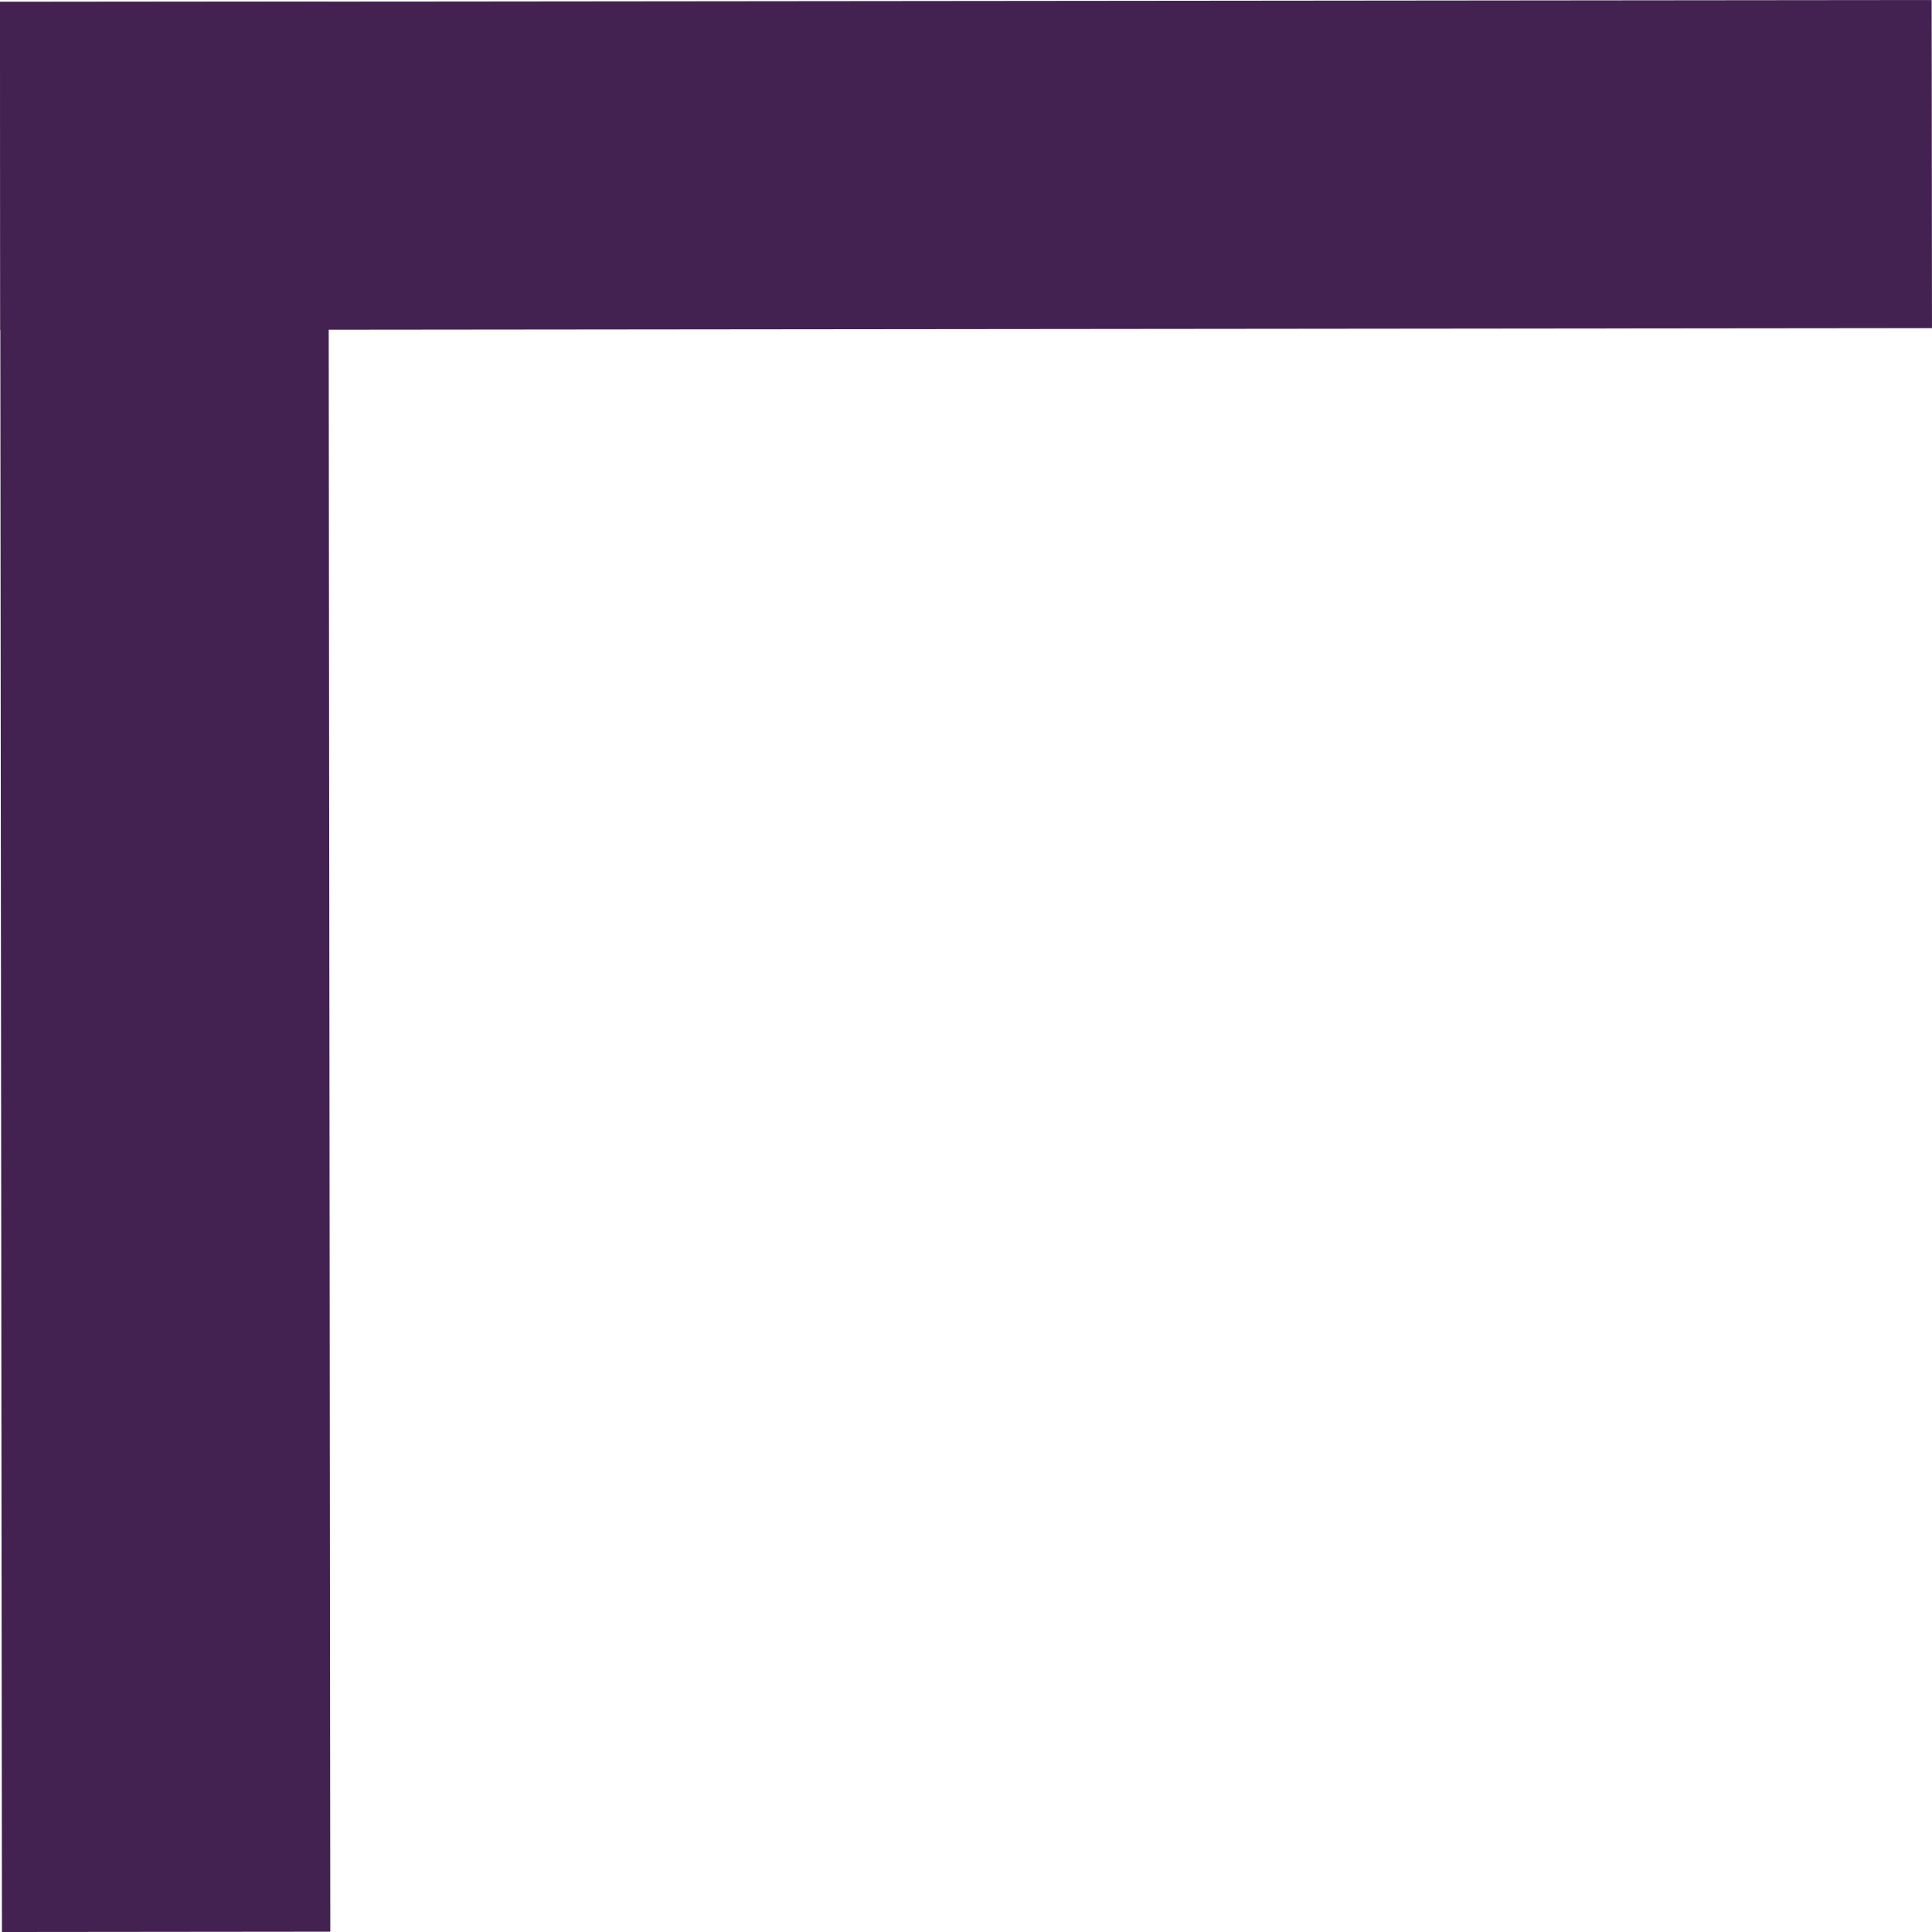
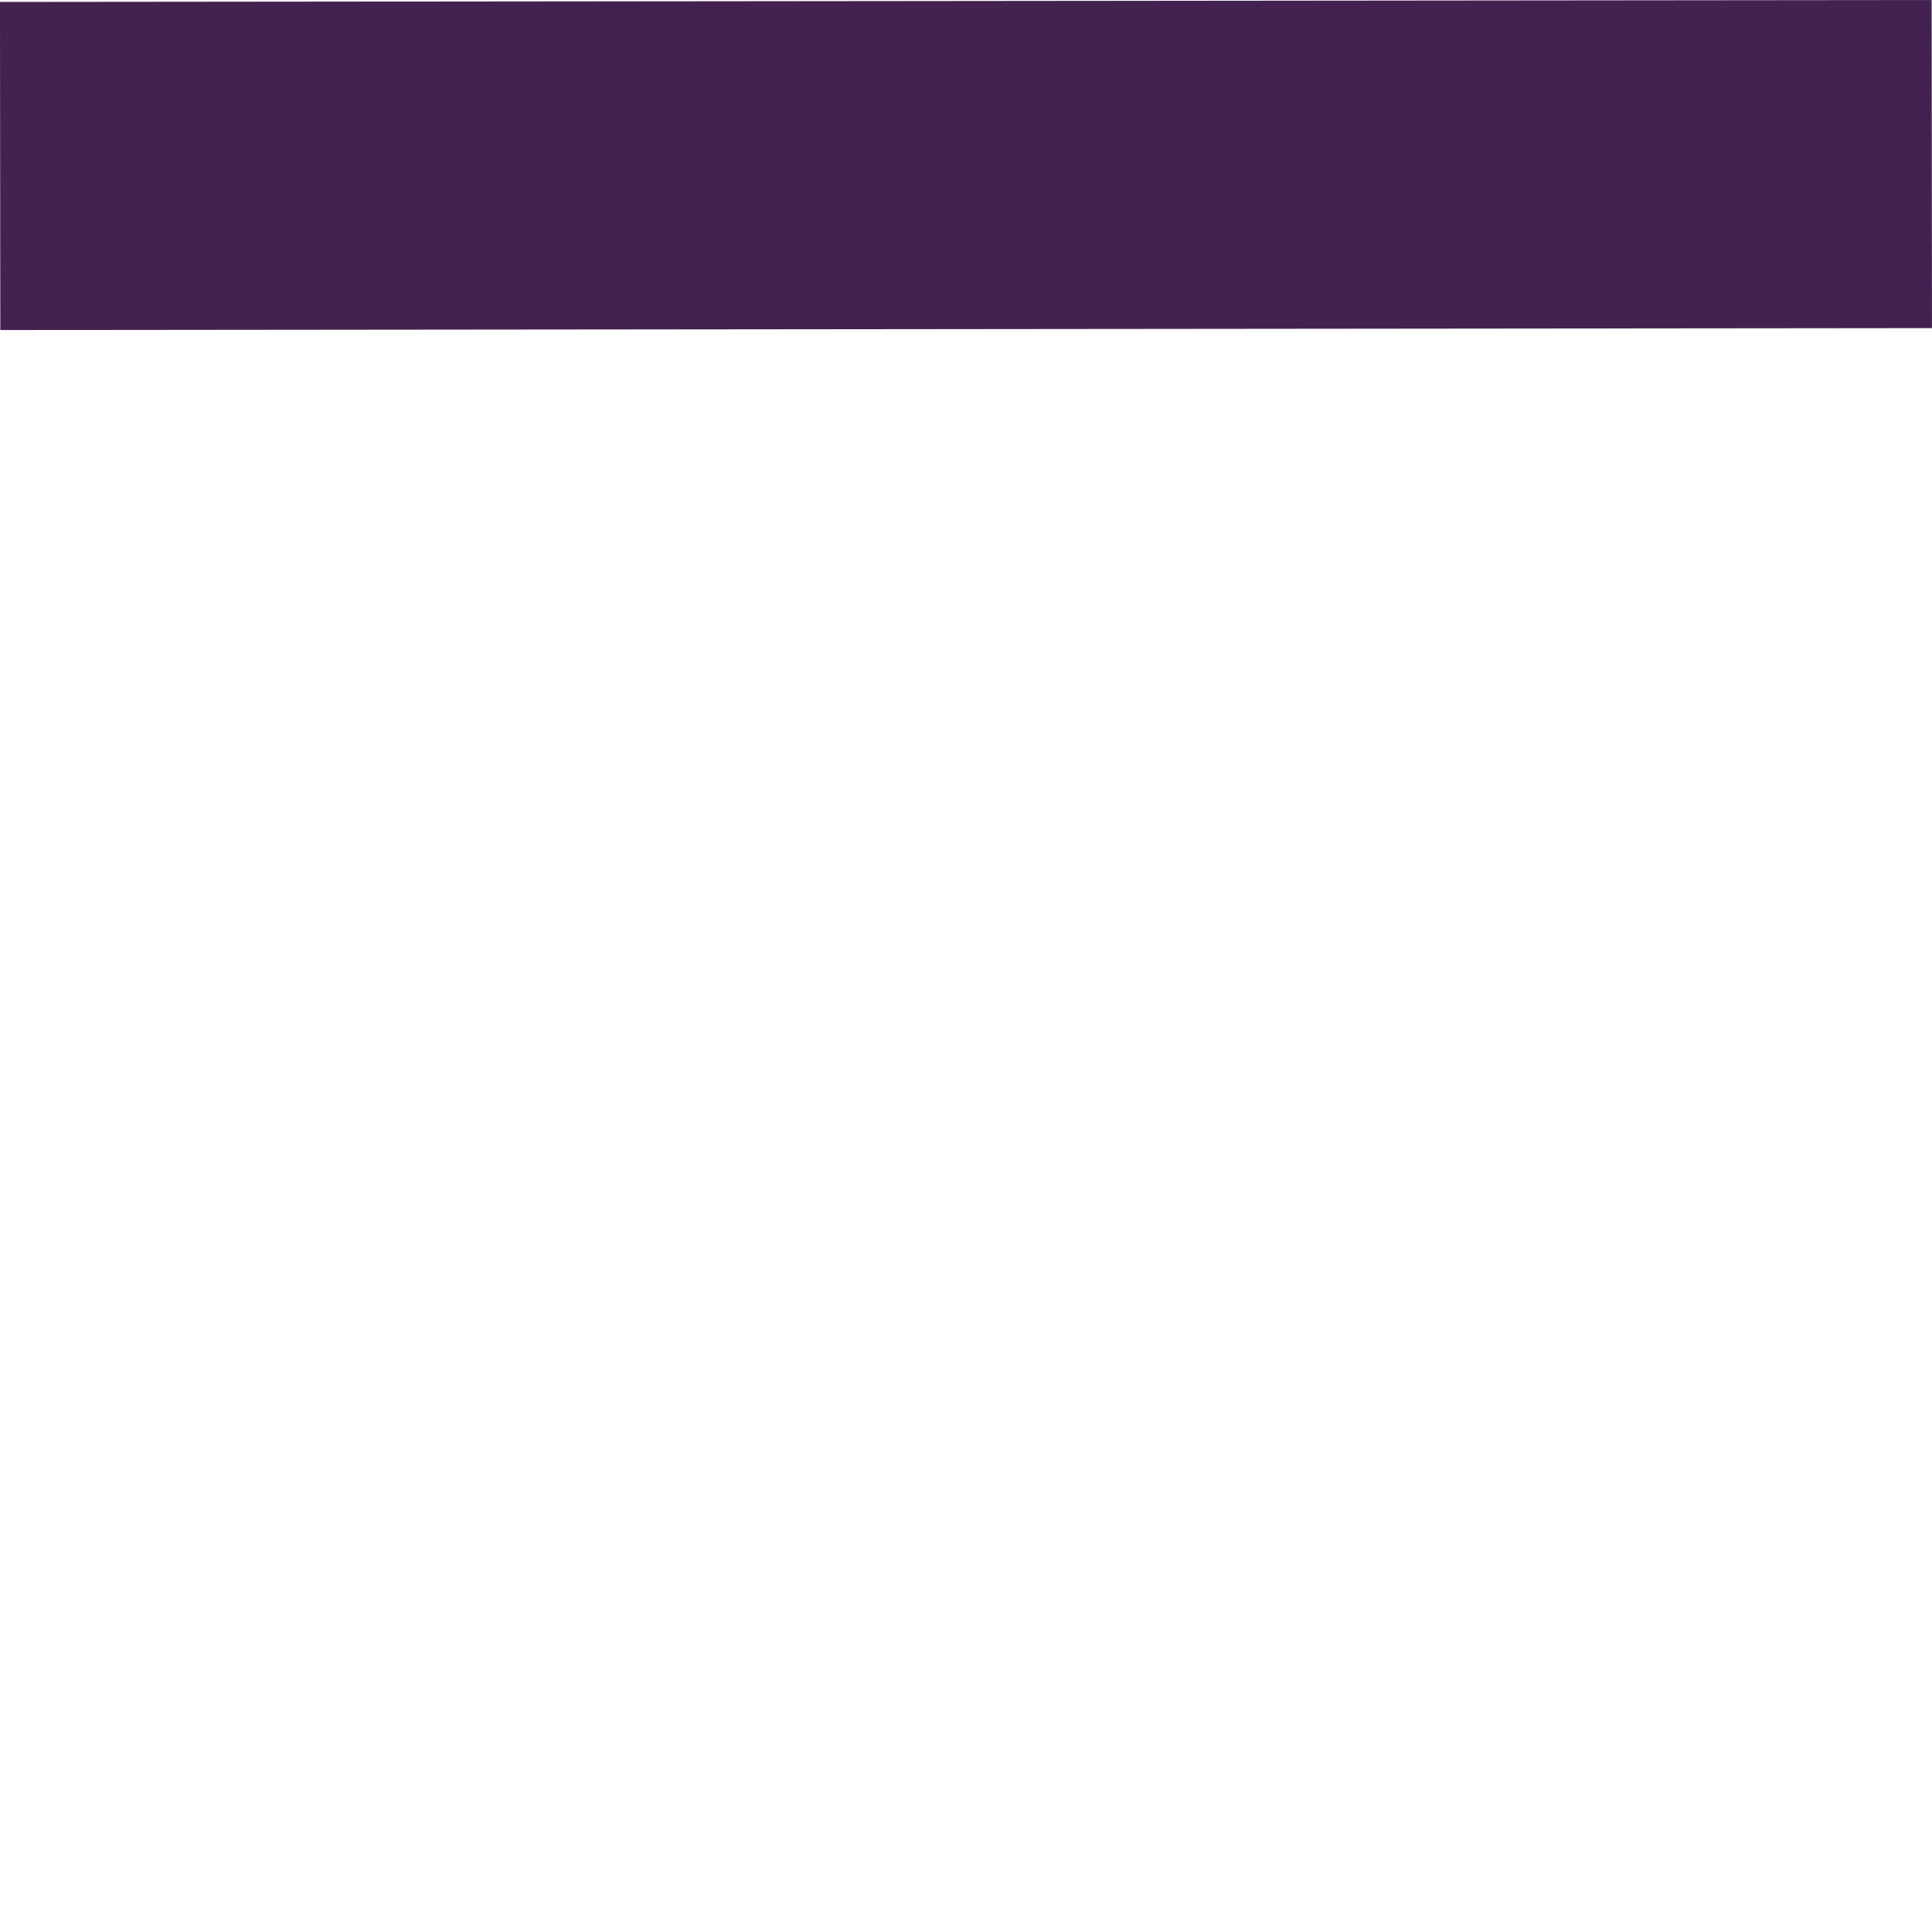
<svg xmlns="http://www.w3.org/2000/svg" width="260" height="260" viewBox="0 0 260 260" fill="none">
  <rect width="11.039" height="64.989" transform="matrix(0.004 4 -4 0.004 259.953 0)" fill="#432251" />
-   <rect width="11.048" height="64.937" transform="matrix(4 -0.004 0.004 4 0 0.253)" fill="#432251" />
</svg>